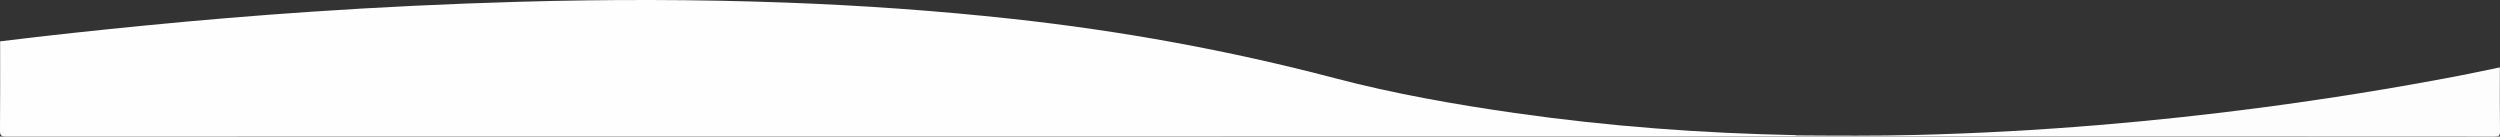
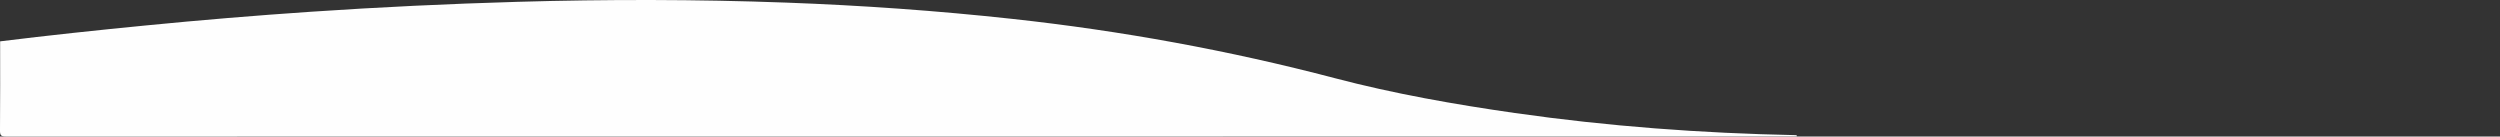
<svg xmlns="http://www.w3.org/2000/svg" version="1.1" id="Layer_1" x="0px" y="0px" width="1920.207px" height="104.857px" viewBox="0 0 1920.207 104.857" enable-background="new 0 0 1920.207 104.857" xml:space="preserve">
  <rect x="0" y="0" width="1920.207" height="104.857" fill="#333333" stroke="none" />
  <g>
    <path fill="#FEFEFE" d="M0.102,31.762c37.177-4.616,74.427-8.536,111.71-12.196c42.266-4.148,84.582-7.672,126.948-10.538   C291.607,5.454,344.507,2.93,397.46,1.404c68.787-1.982,137.565-1.938,206.325,0.594c58.089,2.139,116.049,6.212,173.857,12.523   c83.625,9.13,166.117,24.121,247.504,45.495c45.538,11.96,91.887,20.136,138.495,26.801   c71.469,10.221,143.319,15.532,215.477,16.982c0.328,0.007,0.654,0.128,0.98,0.195c0,0.256,0,0.511,0.002,0.767   c-458.5,0-917-0.005-1375.5,0.093c-3.748,0.001-4.634-0.838-4.601-4.594C0.203,77.43,0.102,54.595,0.102,31.762z" />
-     <path fill="#FDFDFD" d="M1380.102,104.762c-0.002-0.256-0.002-0.511-0.002-0.767c30.468,0.208,60.938,0.423,91.4-0.333   c46.78-1.162,93.485-3.711,140.125-7.575c41.974-3.478,83.836-7.972,125.582-13.48c50.457-6.657,100.703-14.698,150.696-24.26   c10.759-2.058,21.467-4.383,32.199-6.585c0,16.333-0.127,32.668,0.103,48.999c0.048,3.433-0.679,4.099-4.103,4.096   c-148.167-0.11-296.333-0.095-444.5-0.095C1441.102,104.762,1410.602,104.762,1380.102,104.762z" />
  </g>
</svg>